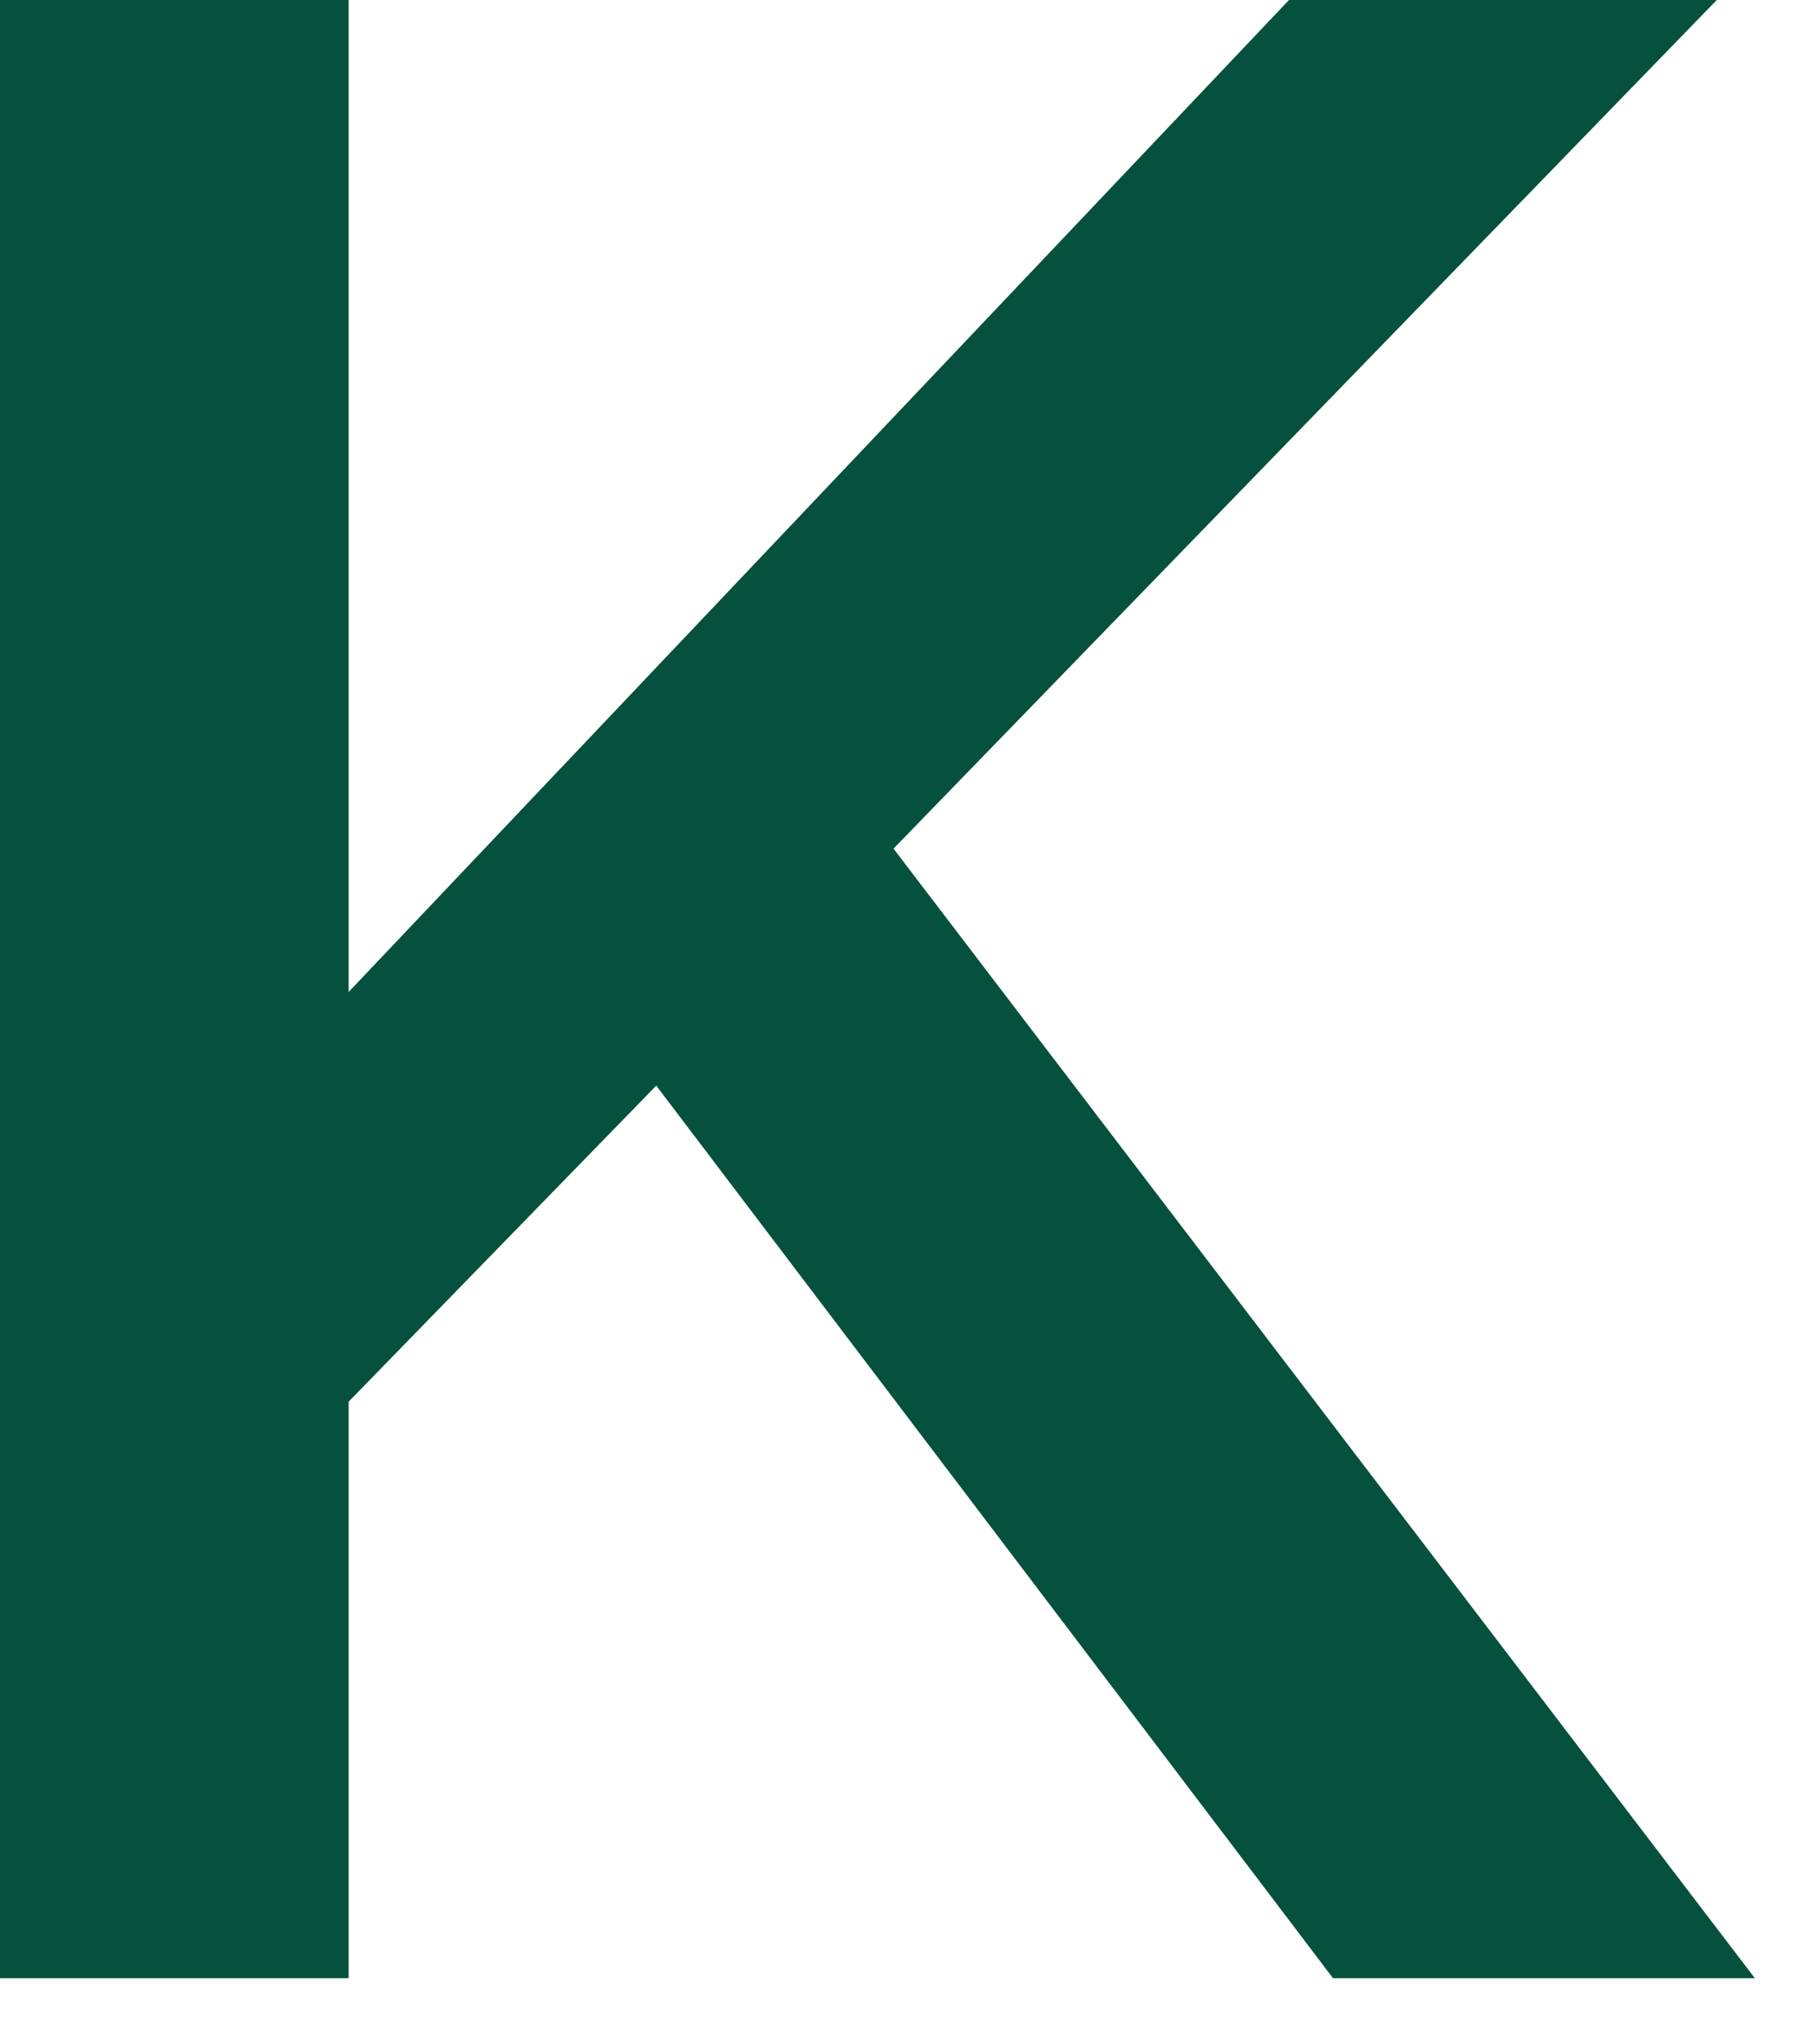
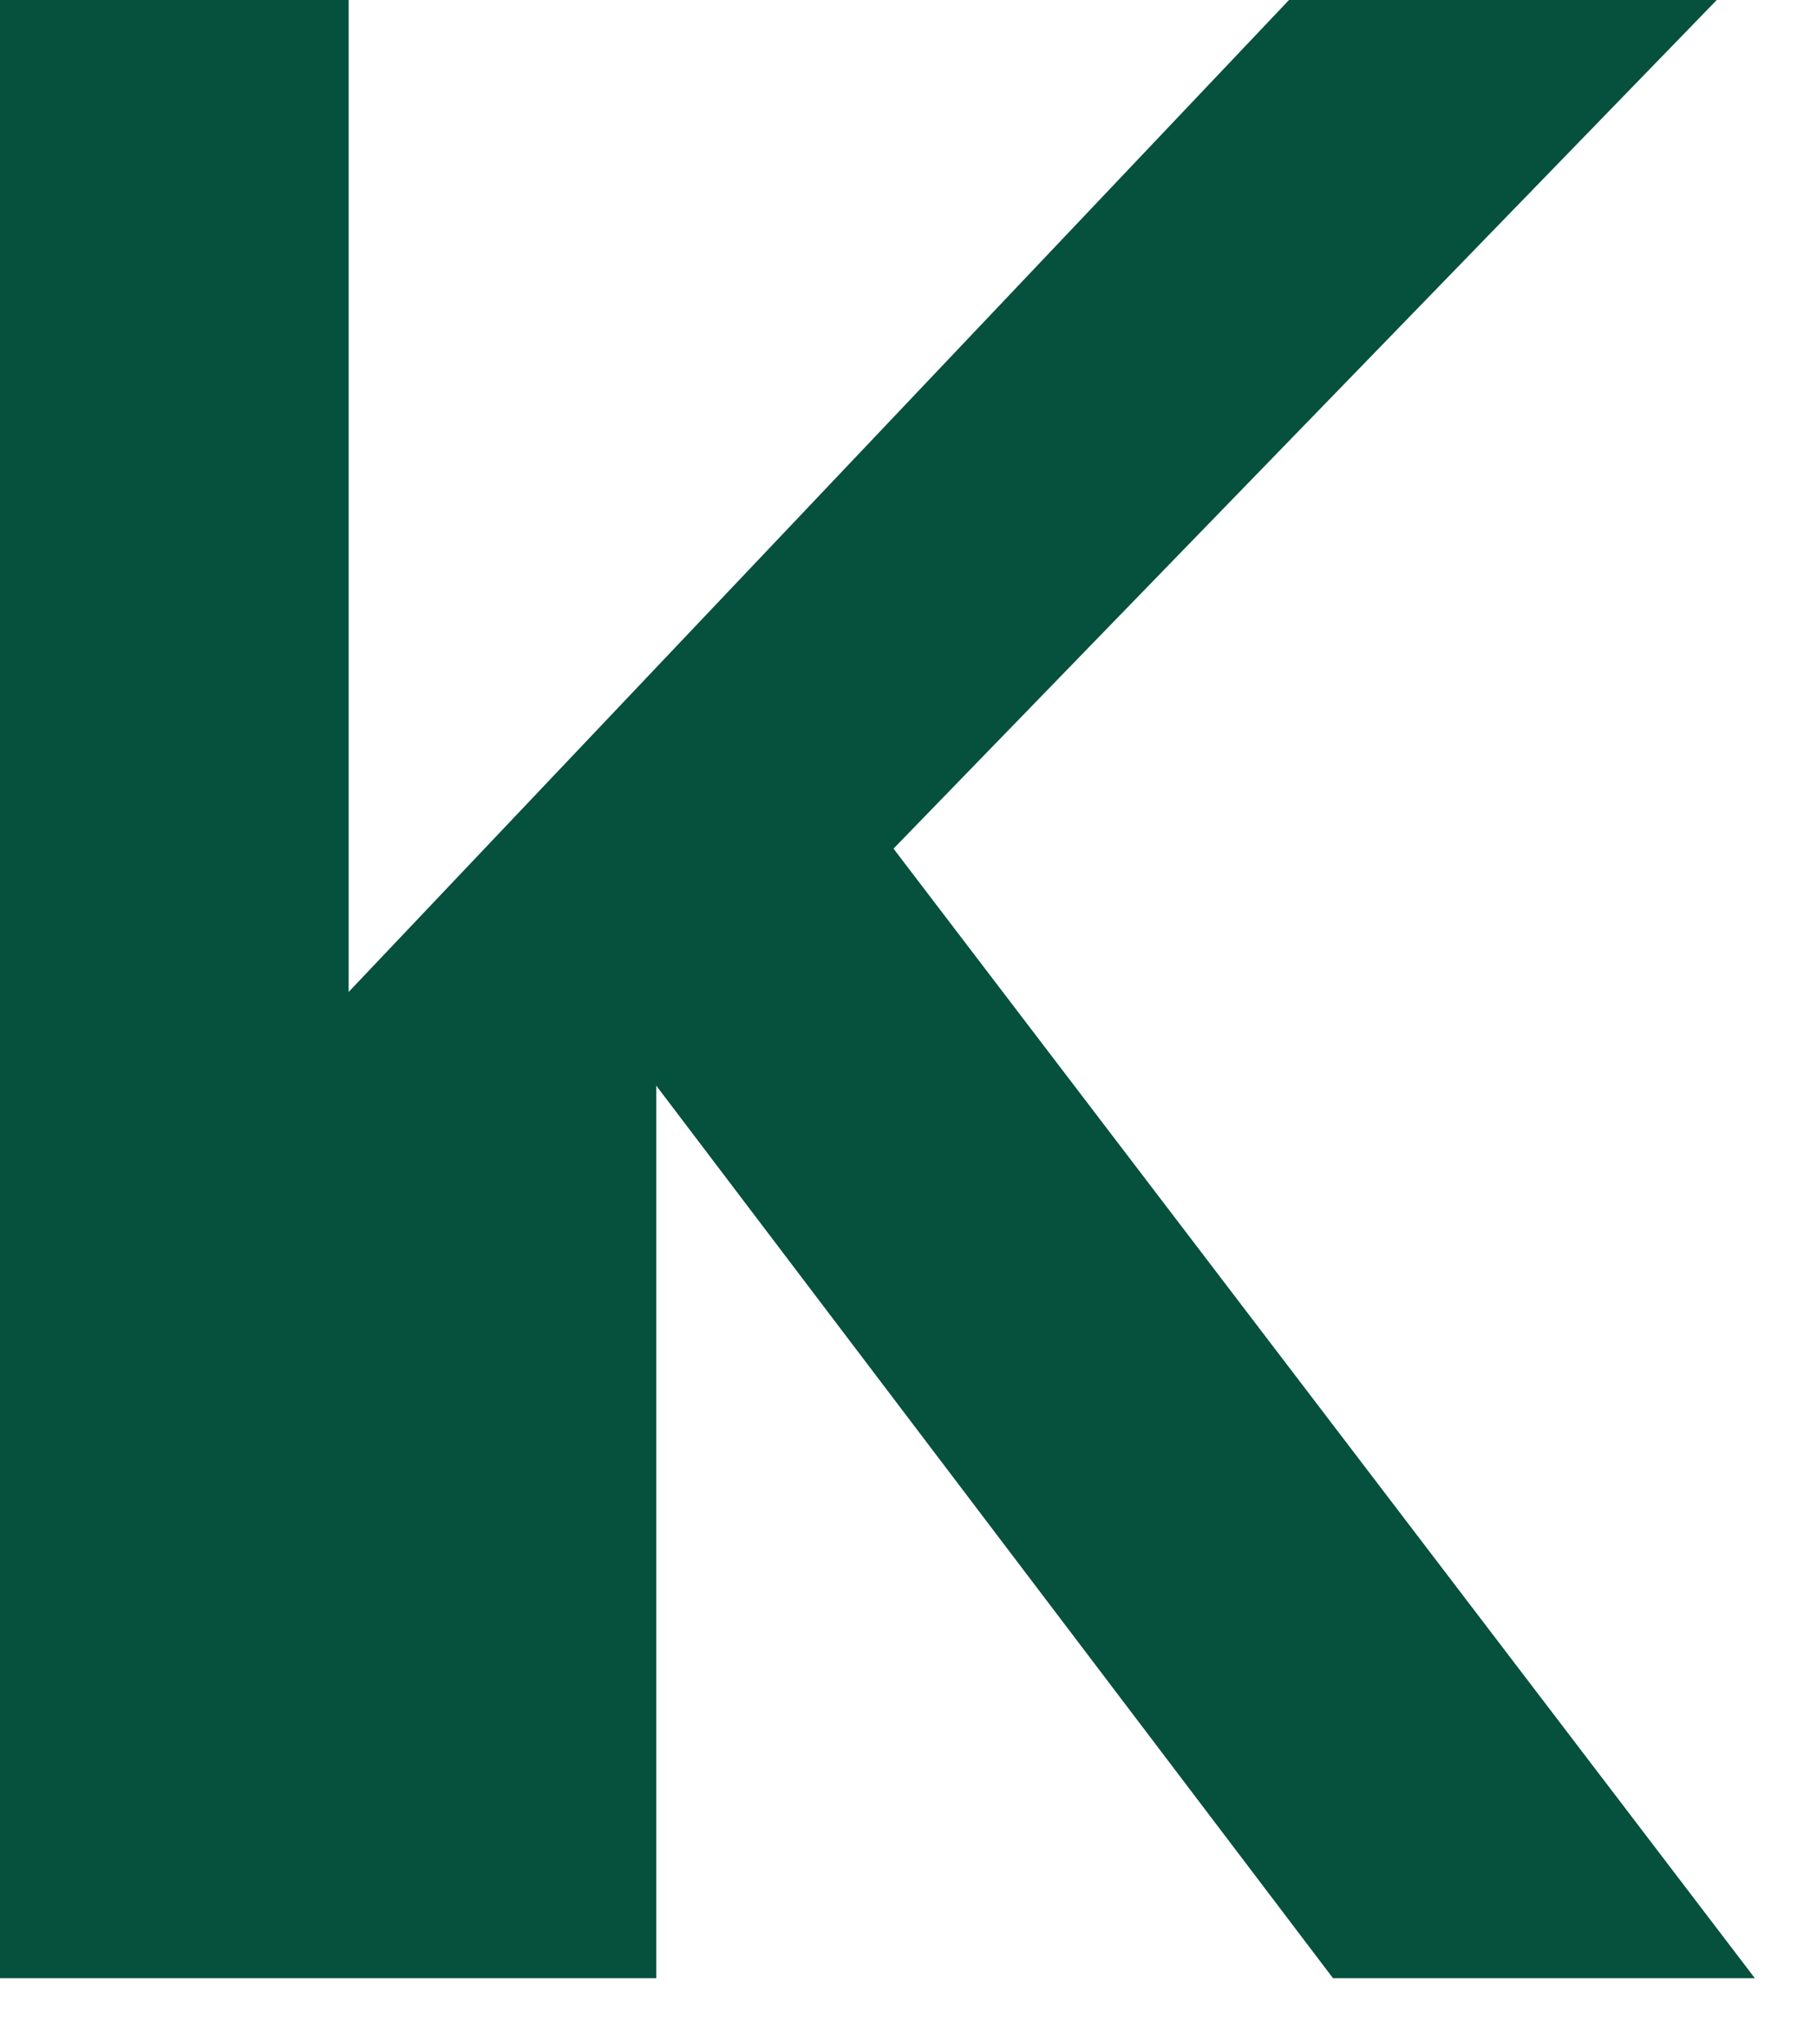
<svg xmlns="http://www.w3.org/2000/svg" width="24" height="27" viewBox="0 0 24 27" fill="none">
-   <path d="M0 0H4.605V13.101L17.026 0H22.676L11.802 11.208L23.179 26.126H17.607L8.668 14.338L4.605 18.512V26.126H0V0Z" fill="#06503E" />
+   <path d="M0 0H4.605V13.101L17.026 0H22.676L11.802 11.208L23.179 26.126H17.607L8.668 14.338V26.126H0V0Z" fill="#06503E" />
</svg>